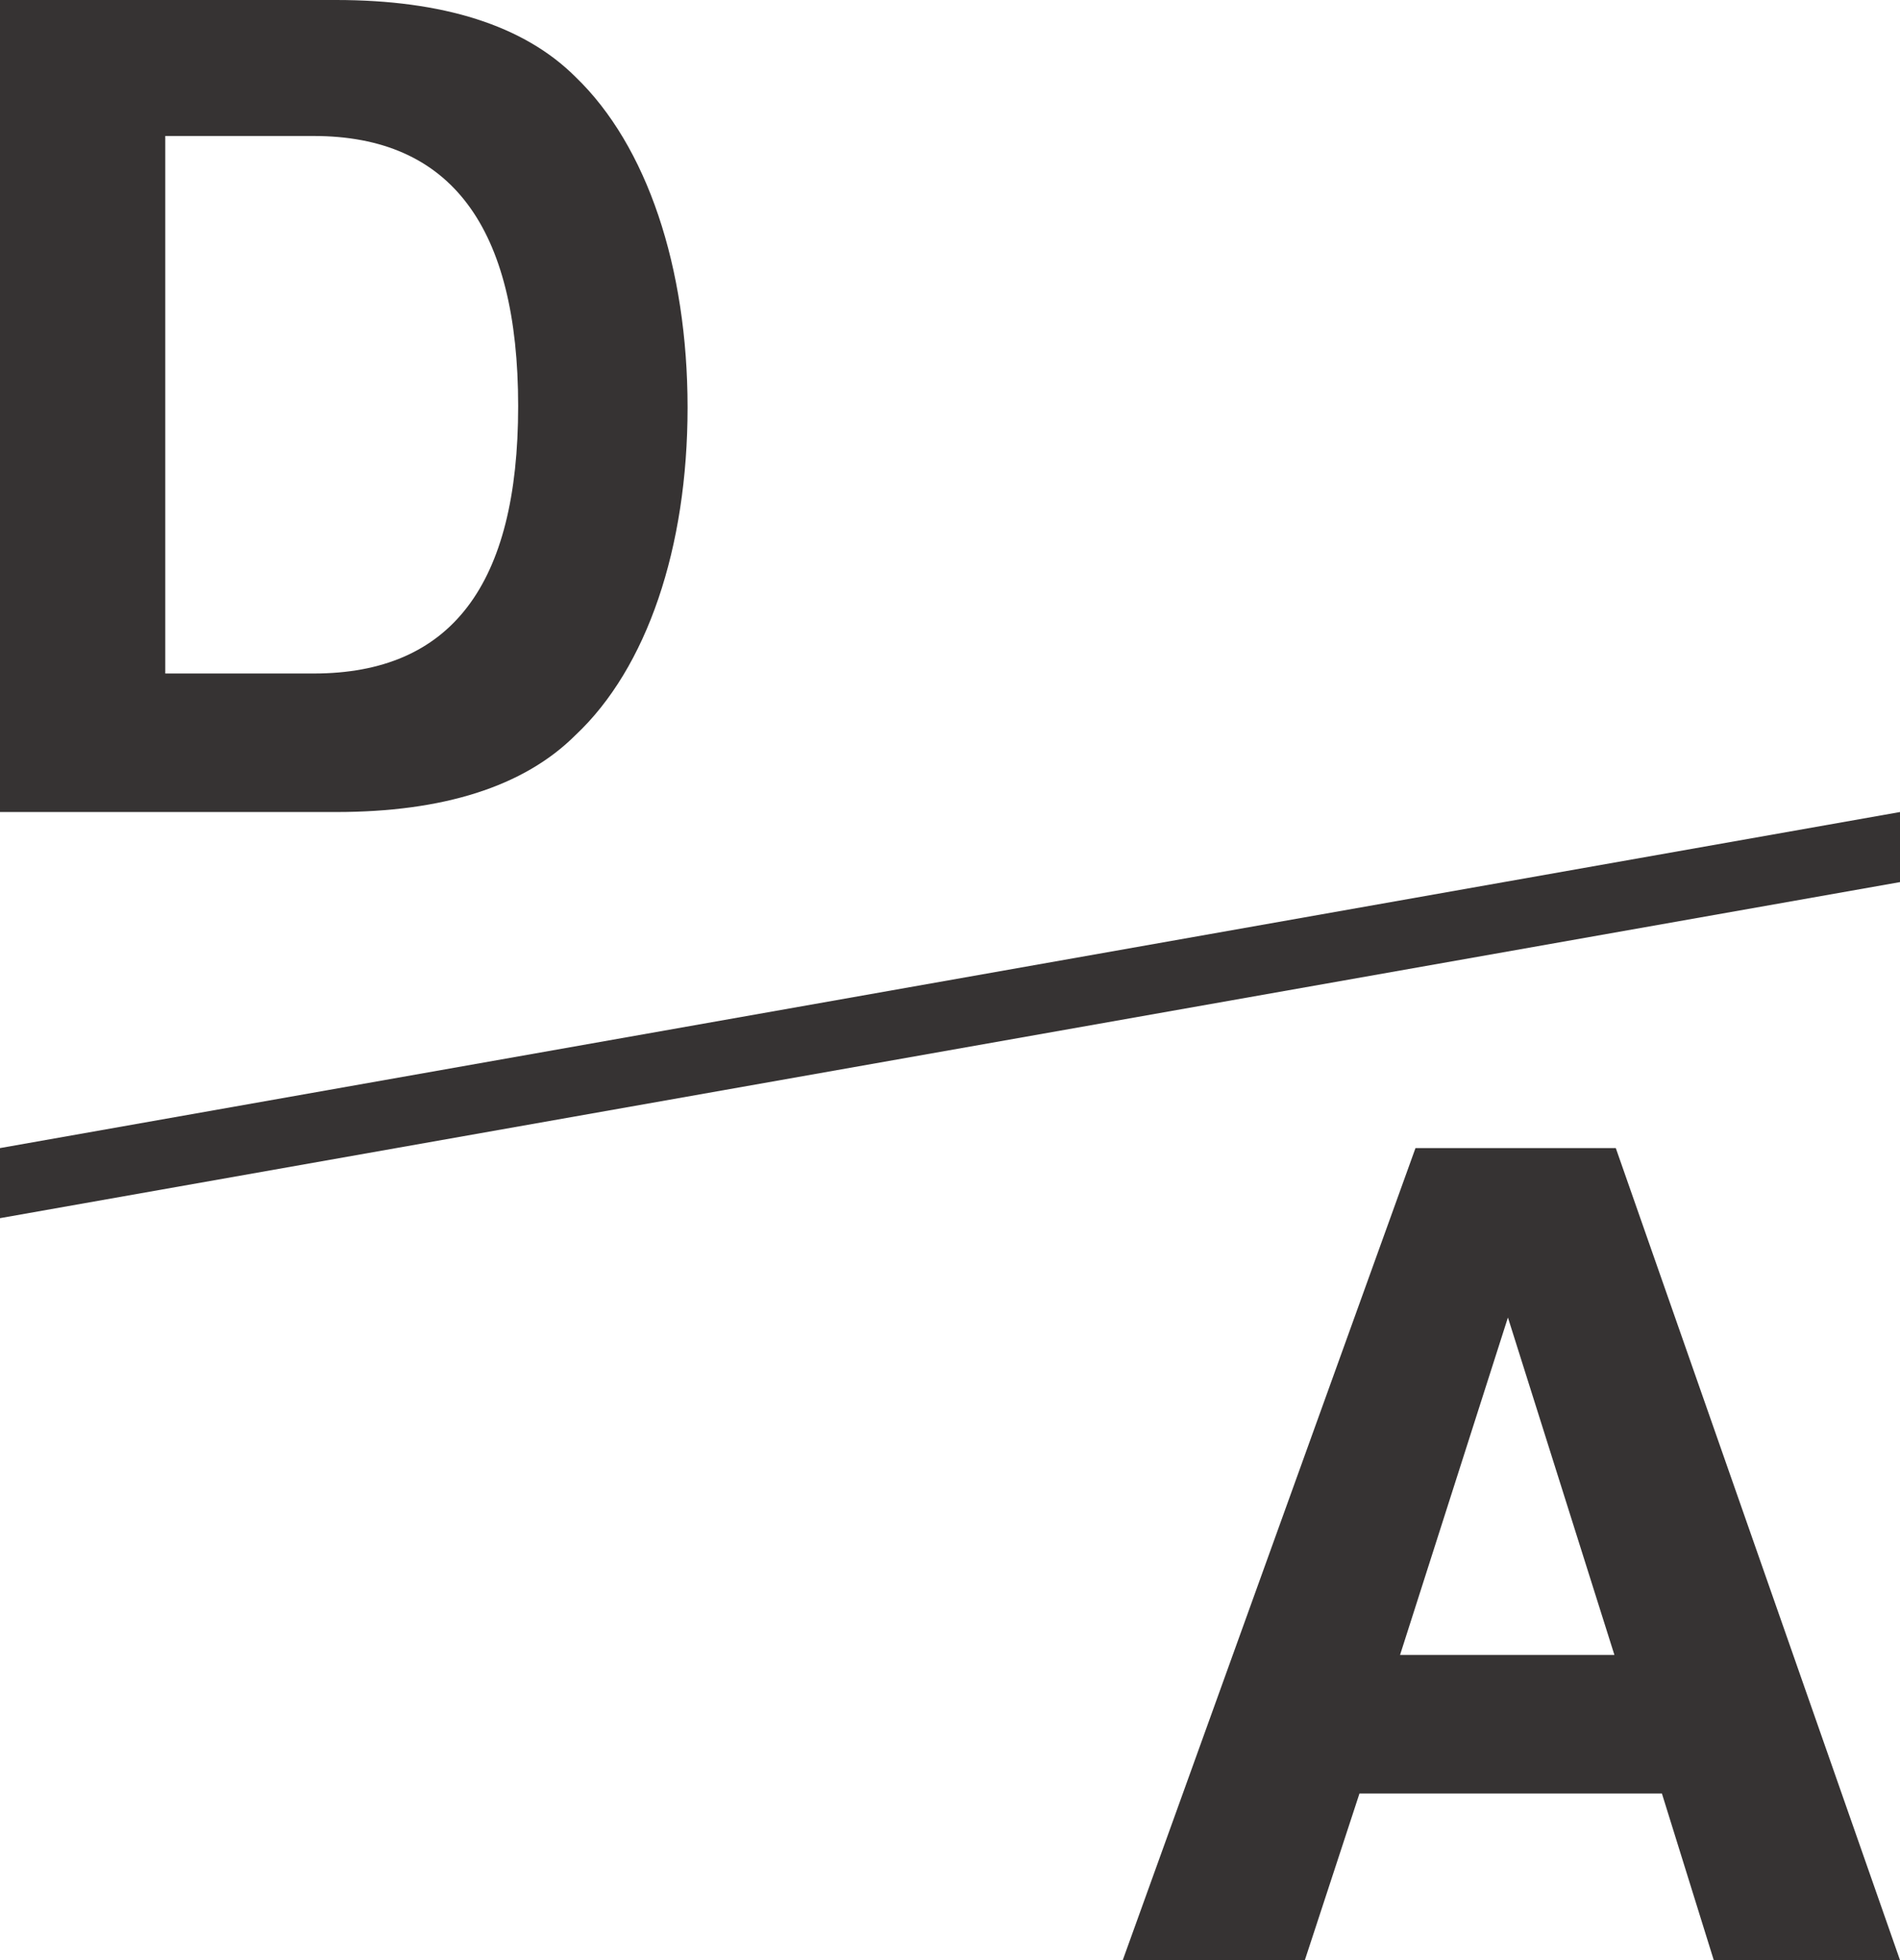
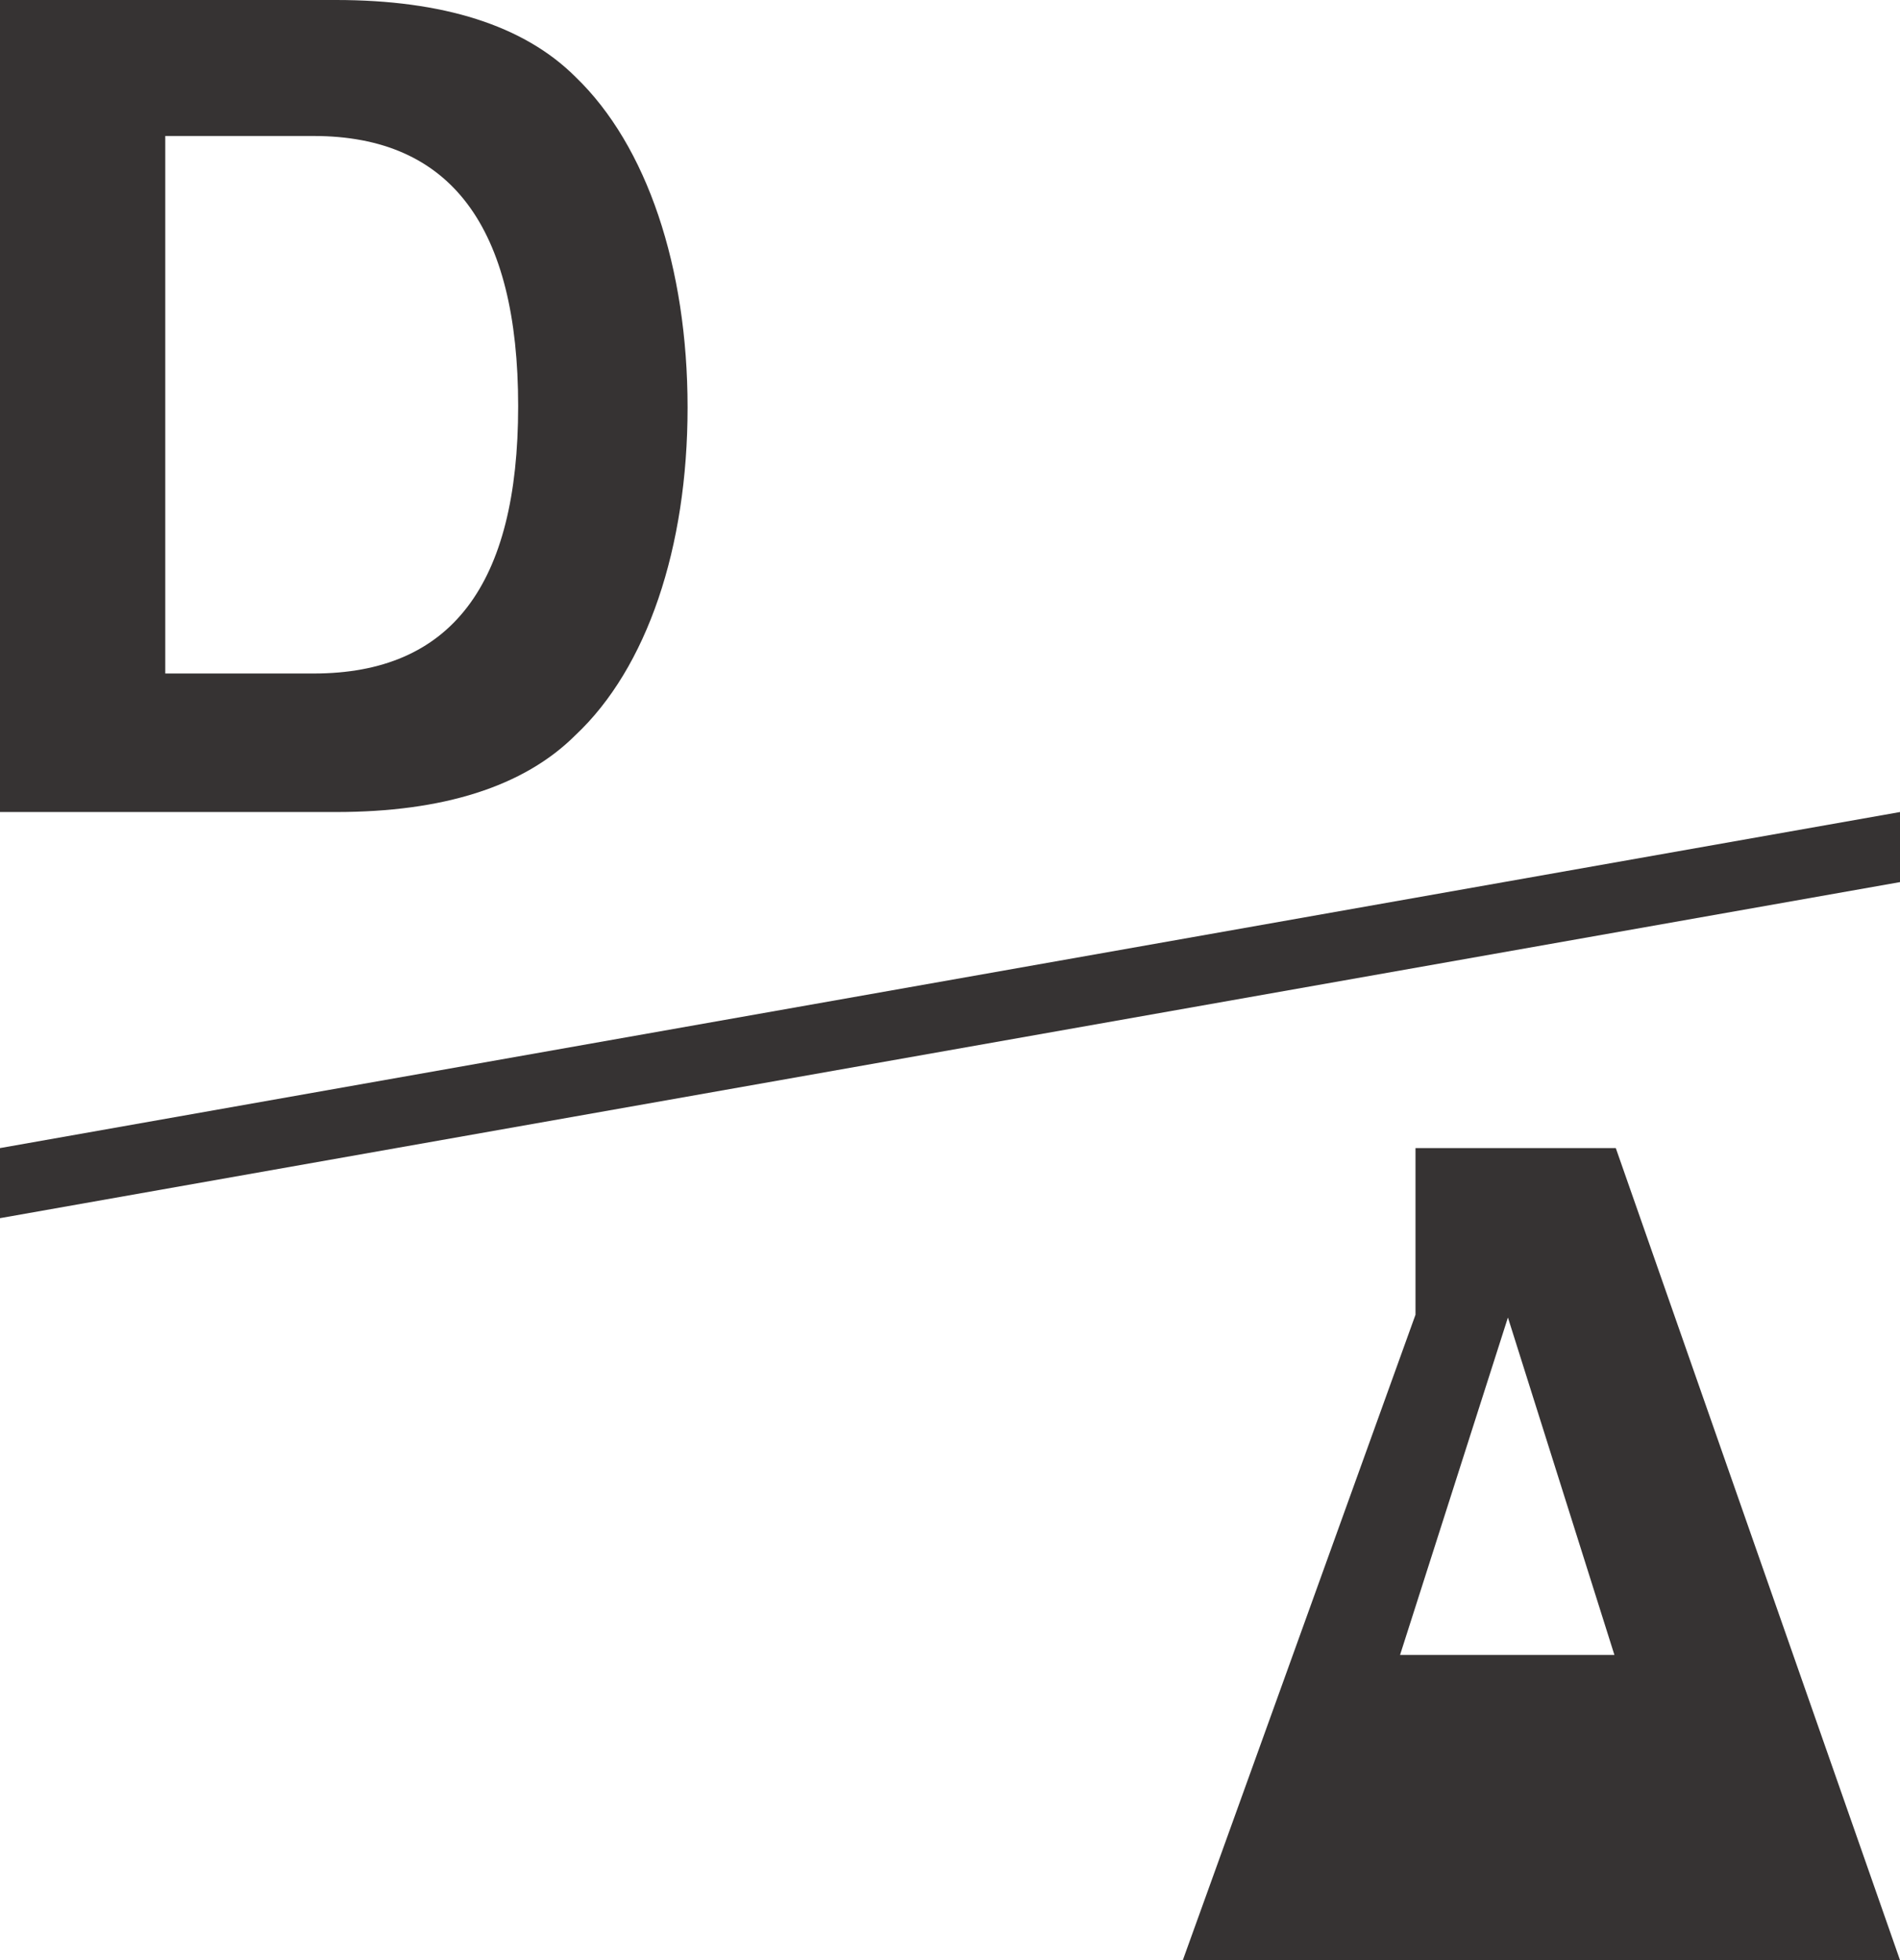
<svg xmlns="http://www.w3.org/2000/svg" viewBox="0 0 82.43 85.04">
-   <path d="M61.41 49.81h8.69l12.33 35.23h-8.08l-2.25-7.23H58.98l-2.37 7.23h-7.9l12.7-35.23zm8.63 21.99l-4.62-14.64-4.68 14.64h9.29zm12.39-36.57L0 49.81v3.04l82.43-14.58v-3.04zM0 0h14.58c4.62 0 8.14 1.09 10.39 3.34 3.1 2.98 4.86 8.26 4.86 14.34s-1.76 11.3-4.86 14.21c-2.25 2.25-5.77 3.34-10.39 3.34H0V0zm13.61 29.22c5.95 0 8.87-3.83 8.87-11.6S19.56 5.9 13.61 5.9H7.17v23.32h6.44z" fill="#363333" />
+   <path d="M61.41 49.81h8.69l12.33 35.23h-8.08H58.98l-2.37 7.23h-7.9l12.7-35.23zm8.63 21.99l-4.62-14.64-4.68 14.64h9.29zm12.39-36.57L0 49.81v3.04l82.43-14.58v-3.04zM0 0h14.58c4.62 0 8.14 1.09 10.39 3.34 3.1 2.98 4.86 8.26 4.86 14.34s-1.76 11.3-4.86 14.21c-2.25 2.25-5.77 3.34-10.39 3.34H0V0zm13.61 29.22c5.95 0 8.87-3.83 8.87-11.6S19.56 5.9 13.61 5.9H7.17v23.32h6.44z" fill="#363333" />
</svg>